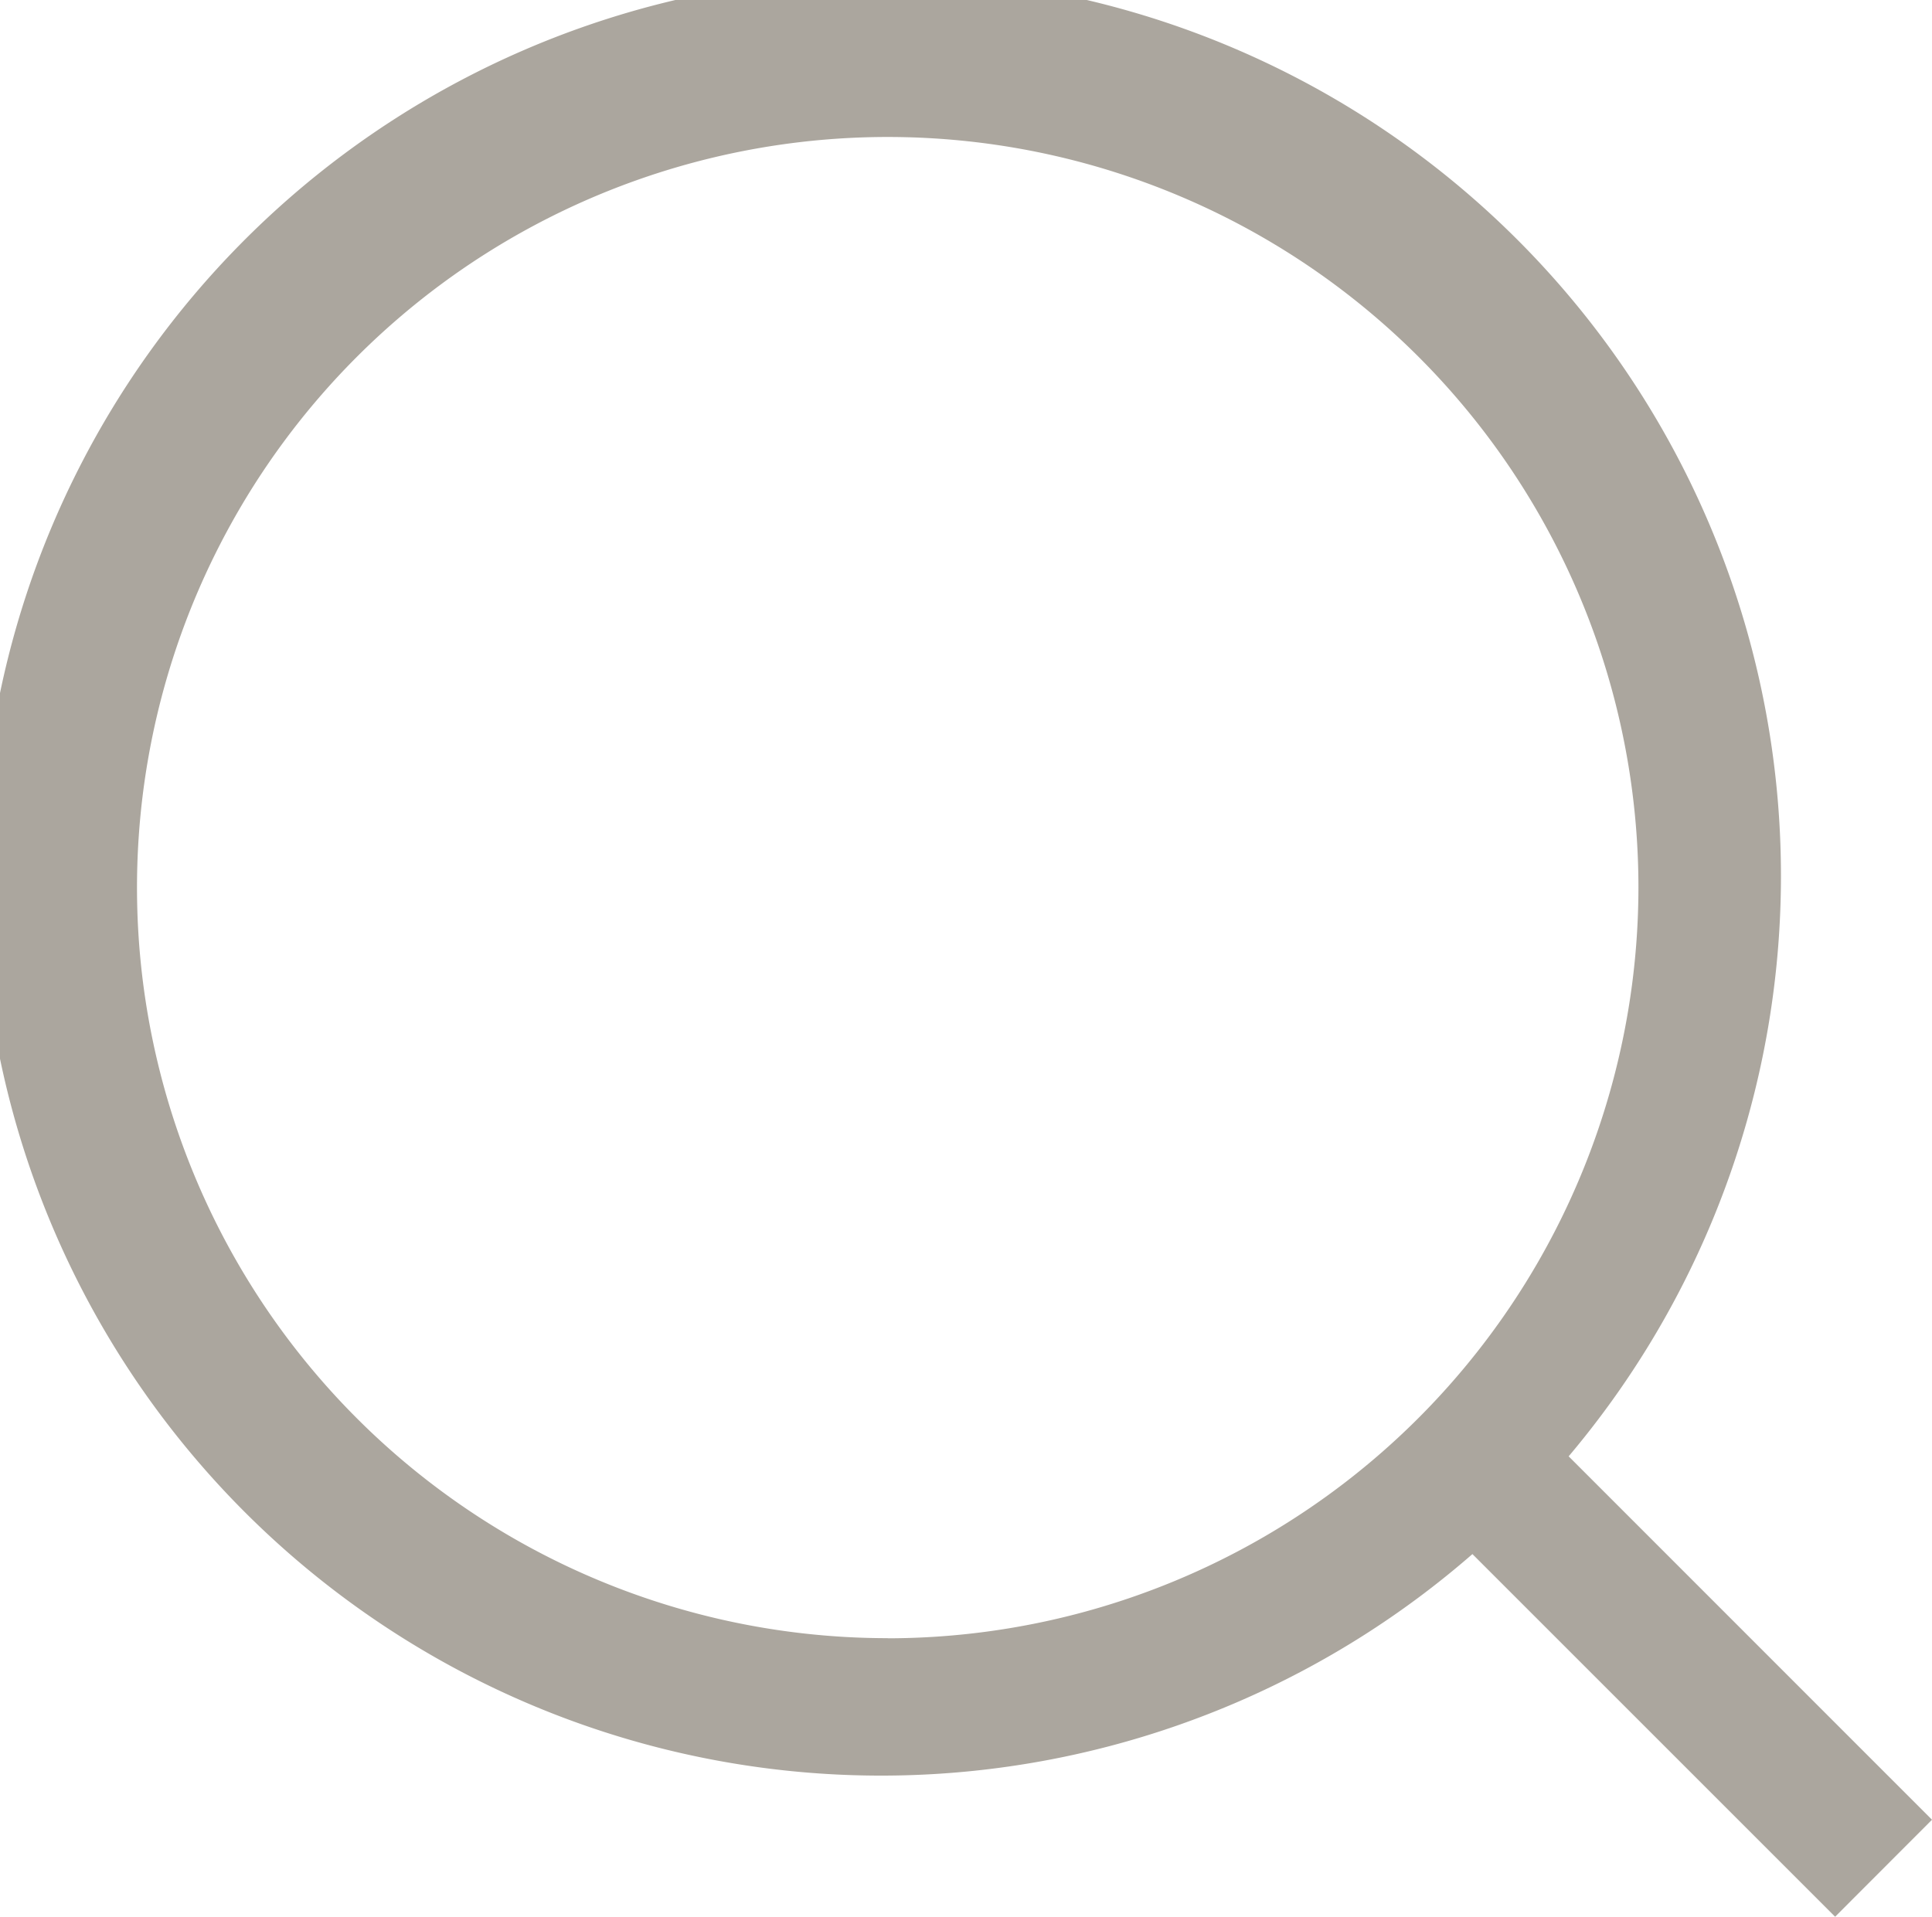
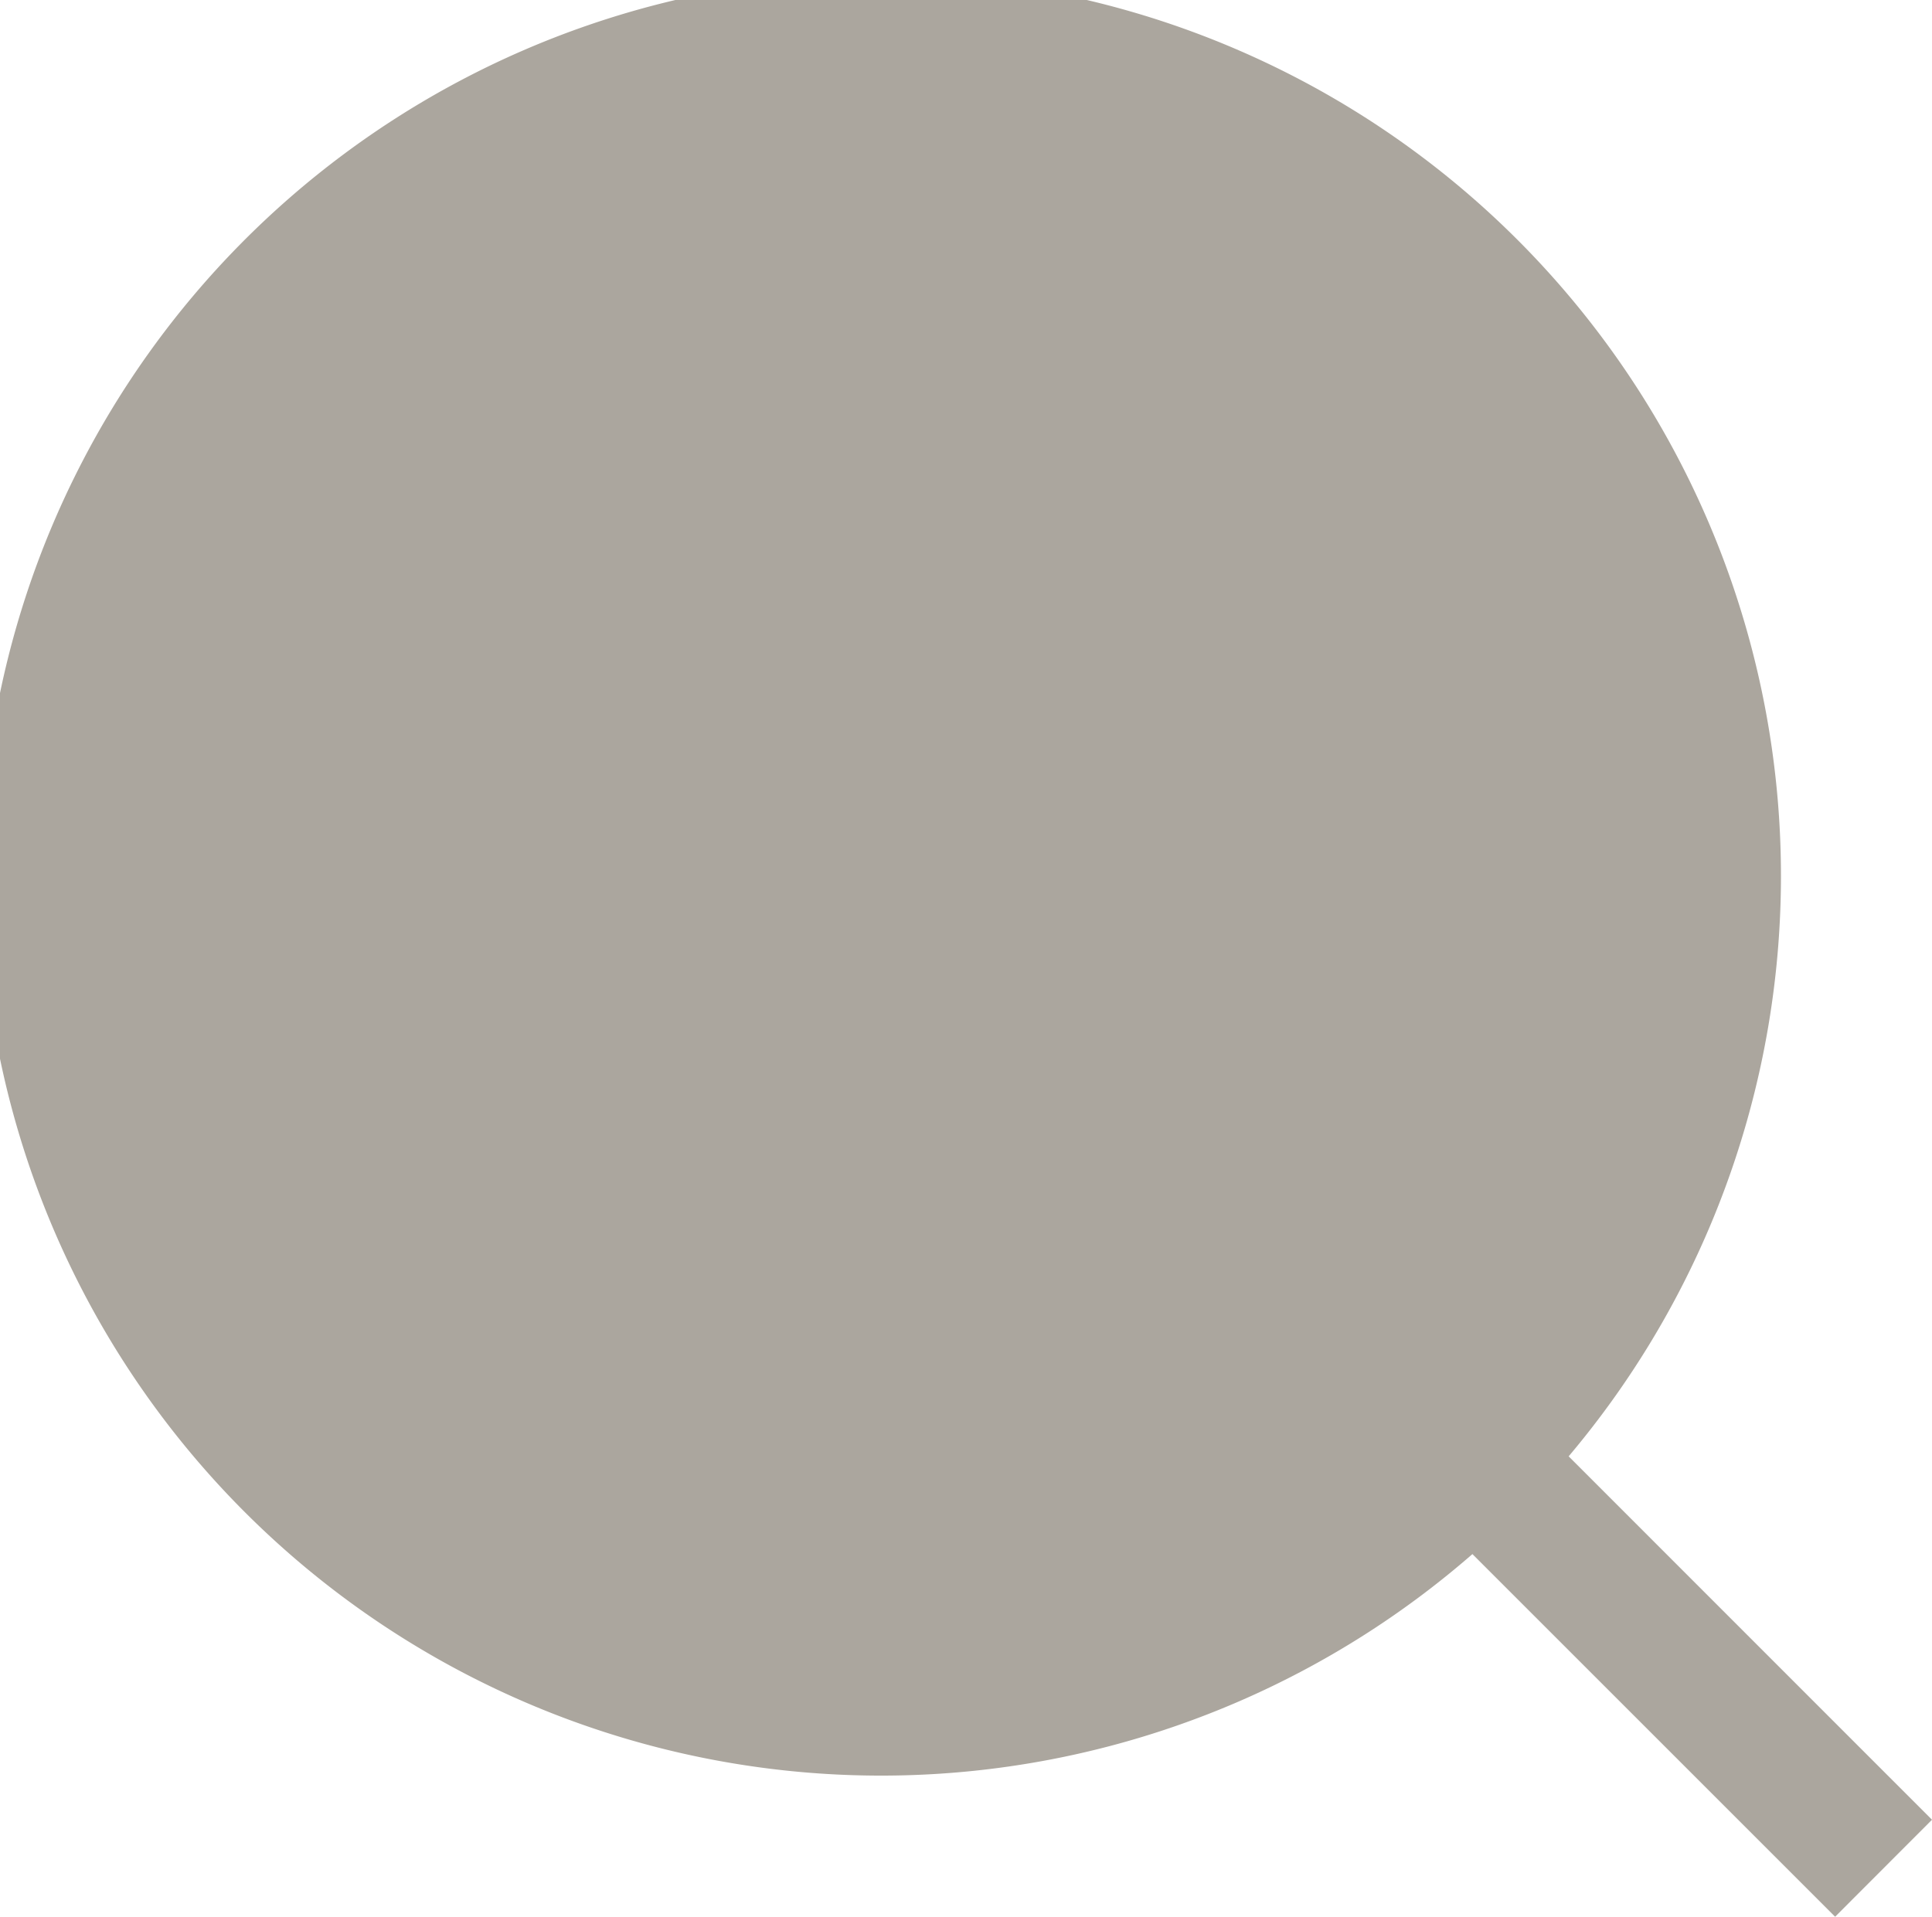
<svg xmlns="http://www.w3.org/2000/svg" width="15.117" height="15" viewBox="0 0 15.117 15">
-   <path d="M177.778,263.61l-2.843-2.844a7.041,7.041,0,1,0-.753.765l2.838,2.838Zm-8.171-1.421a5.874,5.874,0,1,1,5.874-5.874A5.881,5.881,0,0,1,169.608,262.19Z" transform="translate(-162.661 -249.369)" fill="#aba69e" />
+   <path d="M177.778,263.61l-2.843-2.844a7.041,7.041,0,1,0-.753.765l2.838,2.838Zm-8.171-1.421A5.881,5.881,0,0,1,169.608,262.19Z" transform="translate(-162.661 -249.369)" fill="#aba69e" />
</svg>